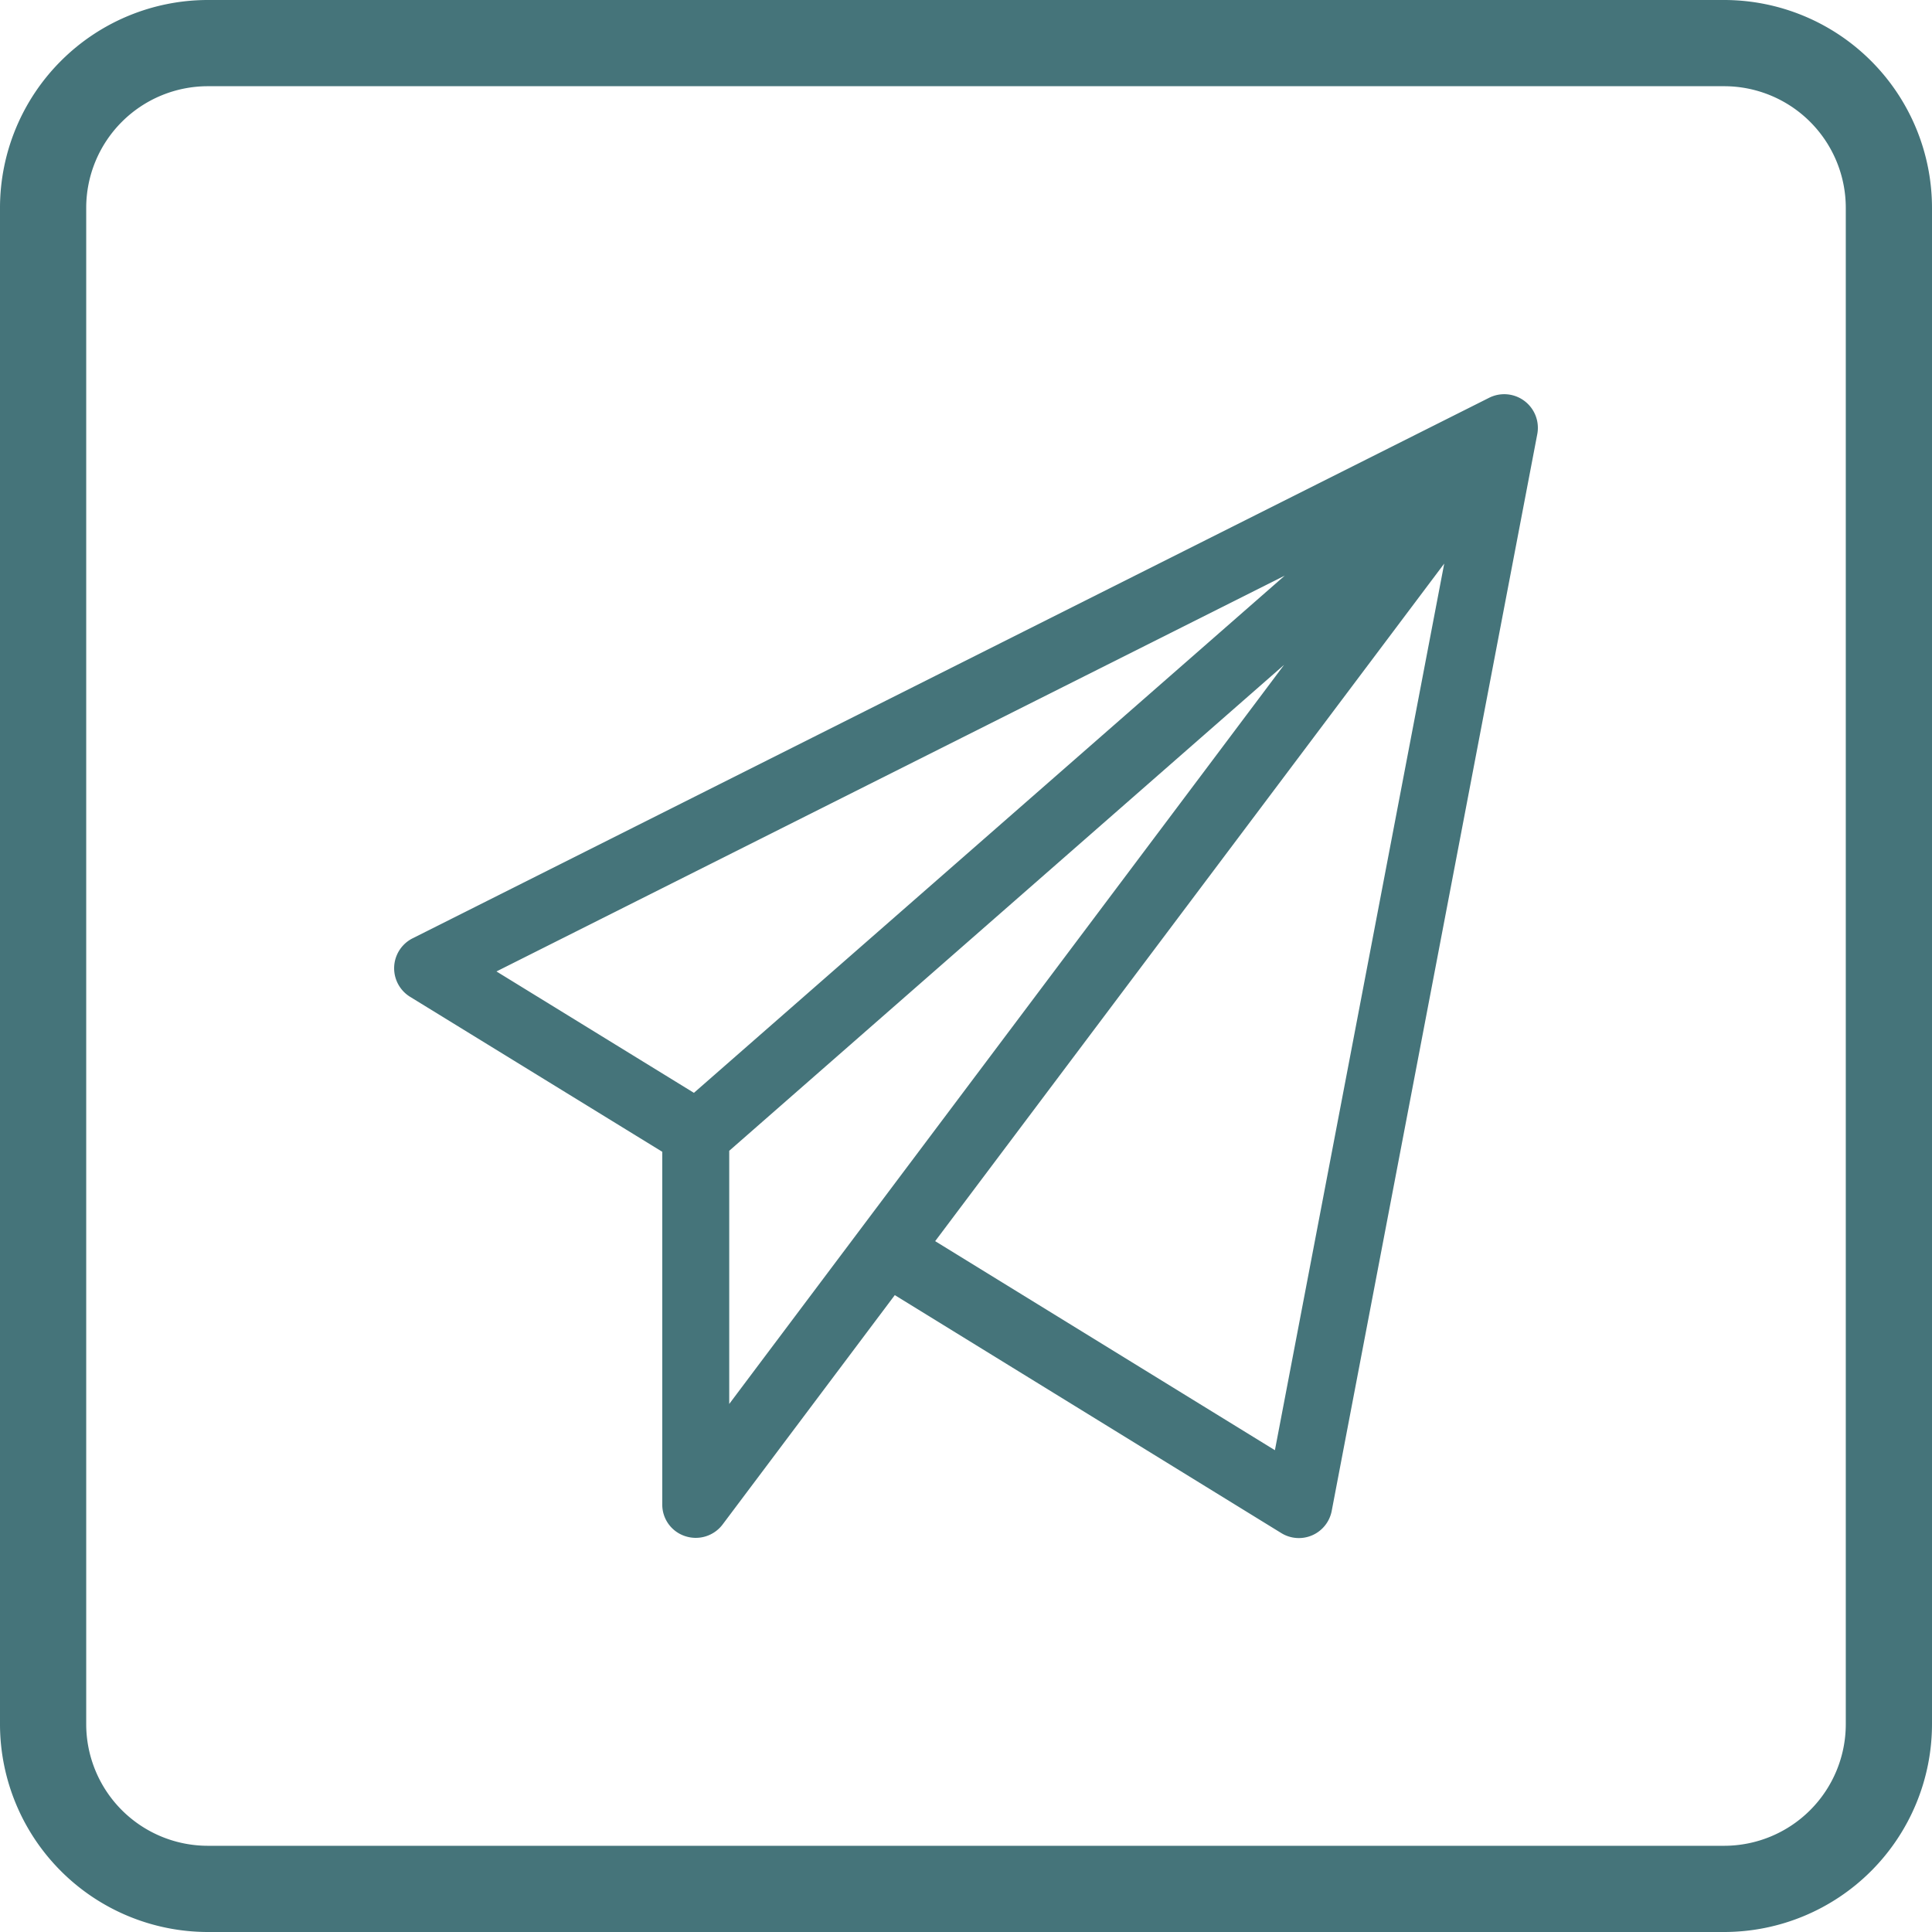
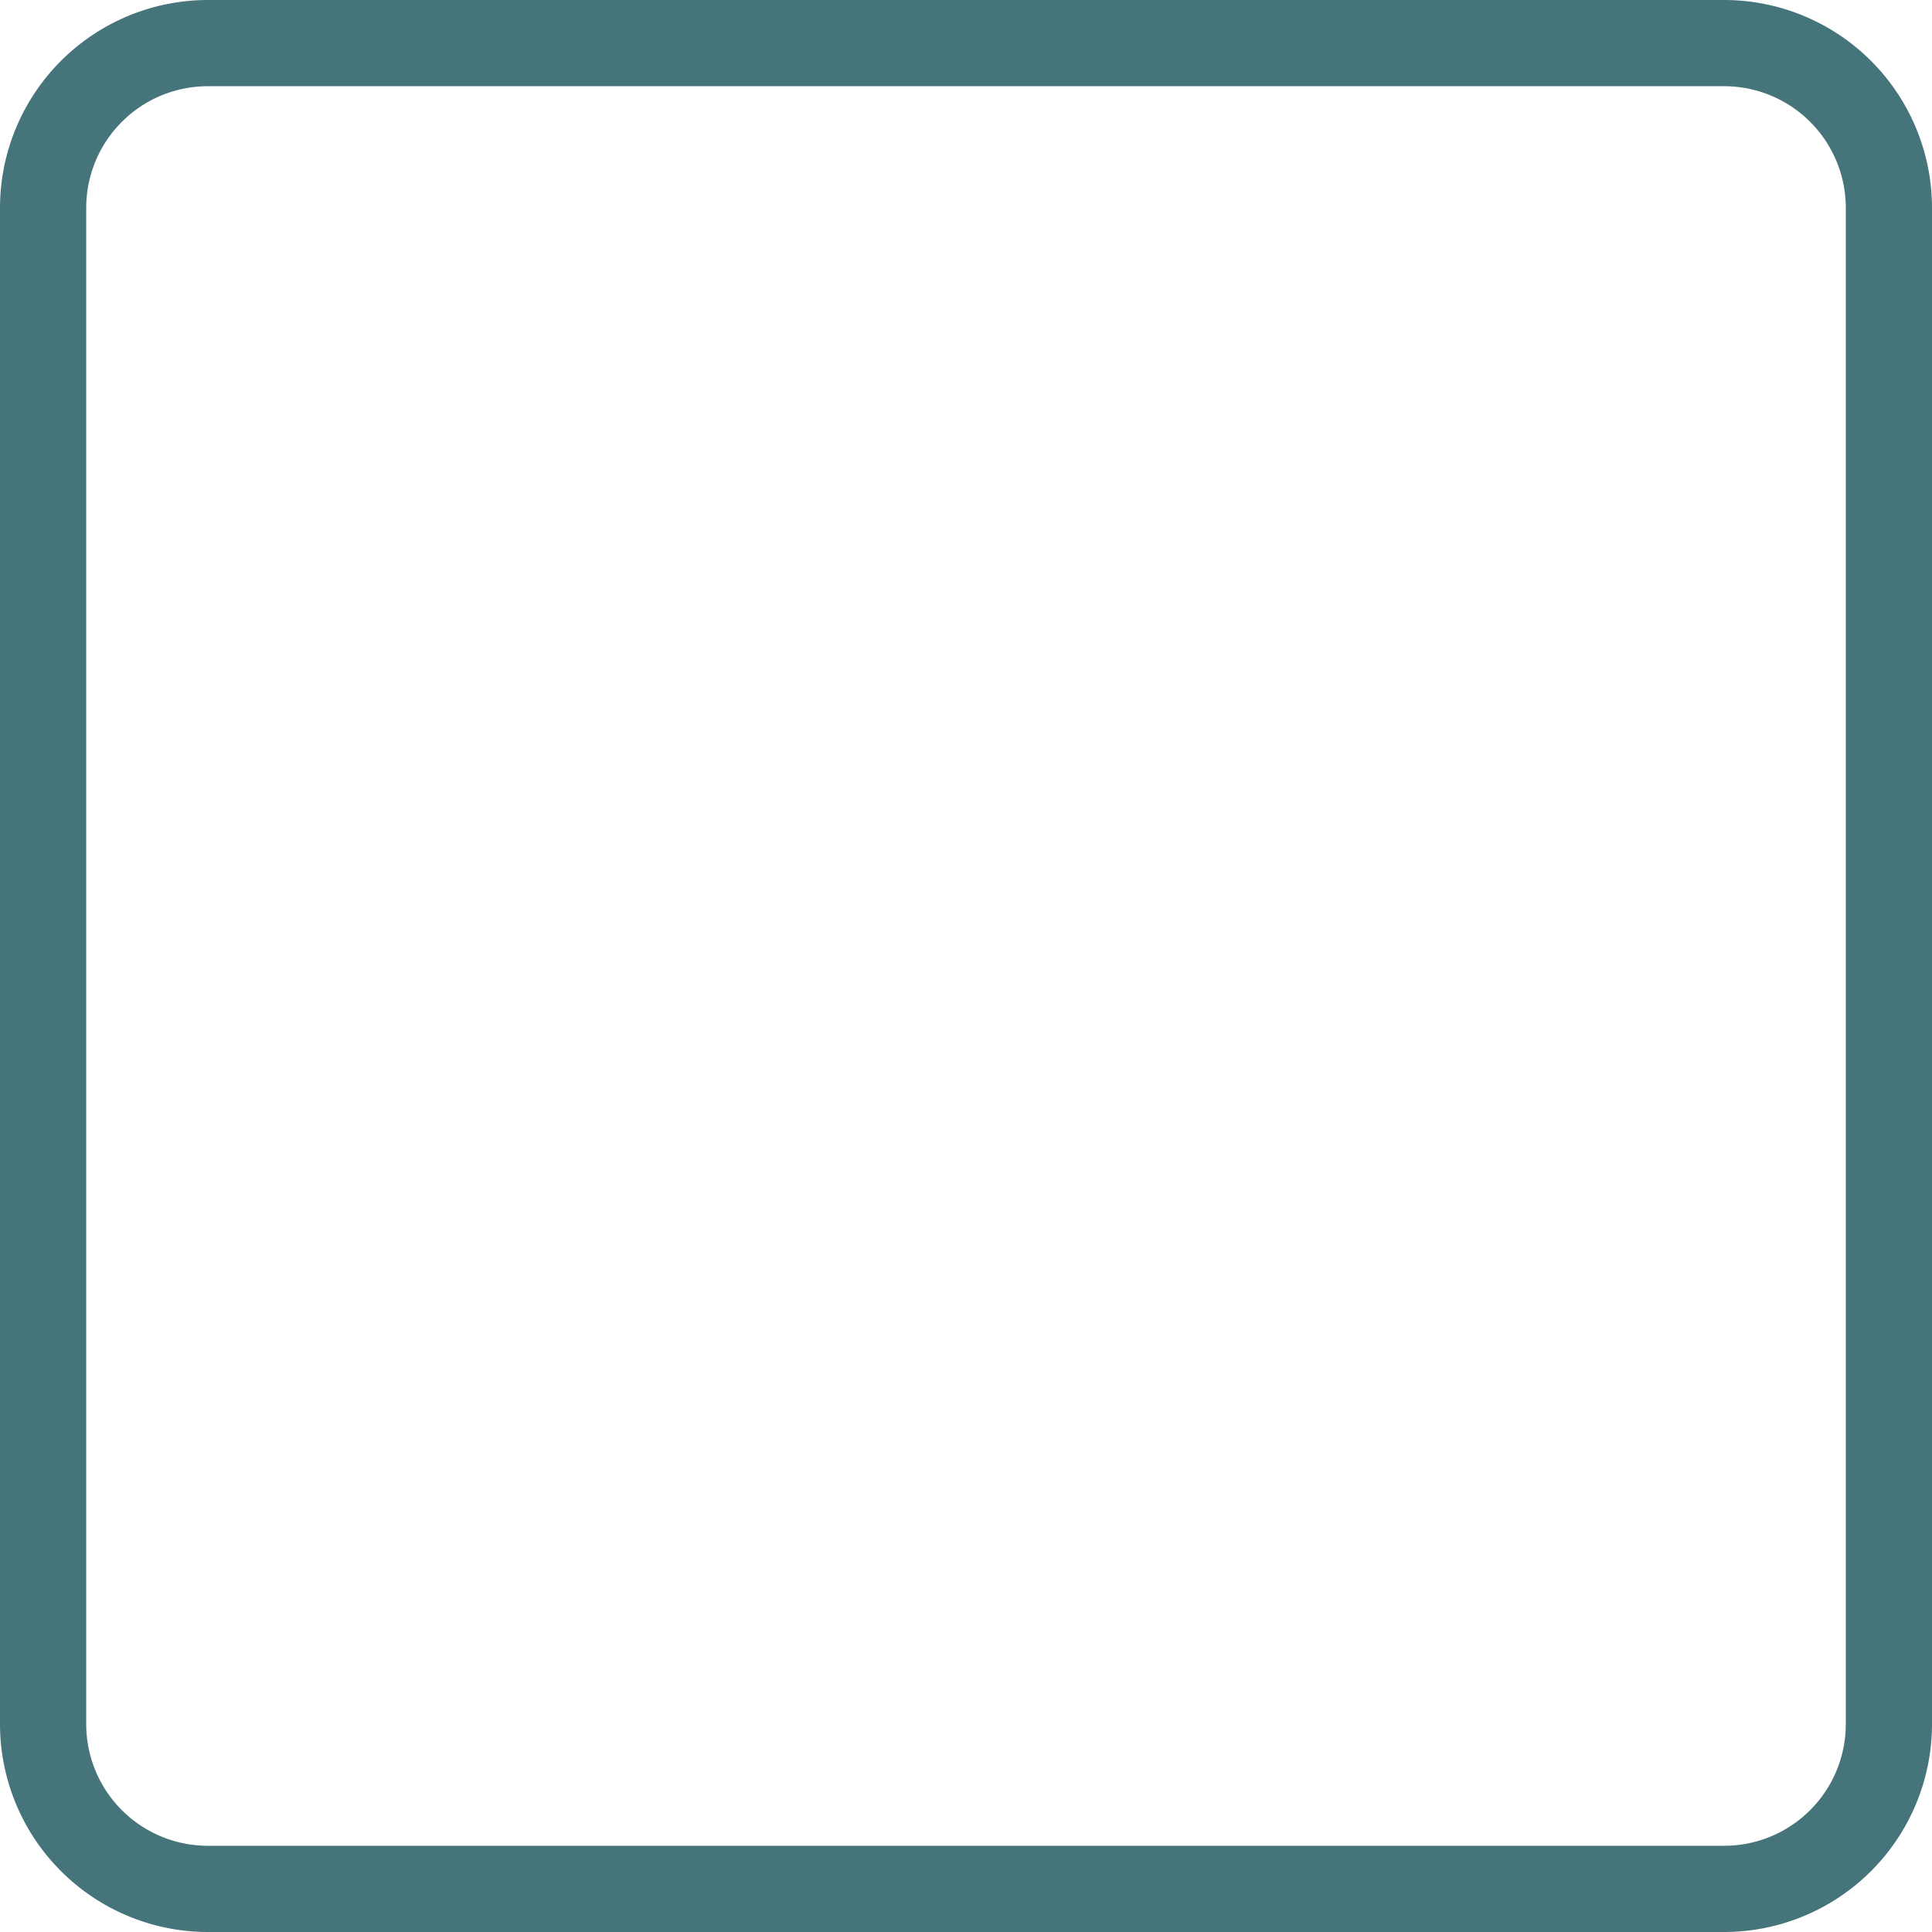
<svg xmlns="http://www.w3.org/2000/svg" id="Layer_1" data-name="Layer 1" viewBox="0 0 484.73 484.73">
  <defs>
    <style>.cls-1{fill:#45747a;}</style>
  </defs>
-   <path class="cls-1" d="M380.83,109.1l-270,135.57a8.41,8.41,0,0,0-.68,14.69l63.28,38.89v88.44a8.31,8.31,0,0,0,5.77,8,8.44,8.44,0,0,0,9.36-2.92l43.21-57.56,96.95,59.69a8.39,8.39,0,0,0,12.67-5.55l51.56-270.07c0-.11.05-.17.05-.28A8.44,8.44,0,0,0,380.83,109.1ZM181.37,283.46,131.83,253l197.78-99.31Zm8.86,78.06V298L329.44,176.08C326.41,180.17,193.87,356.65,190.23,361.52Zm136.91,11.6L241.9,320.67l127.72-170Z" transform="translate(-7.27 -9.27)" />
  <path class="cls-1" d="M439.87,494H59.4A52.19,52.19,0,0,1,7.27,441.87V61.4A52.19,52.19,0,0,1,59.4,9.27H439.87A52.19,52.19,0,0,1,492,61.4V441.87A52.19,52.19,0,0,1,439.87,494ZM59.4,30.9A30.53,30.53,0,0,0,28.9,61.4V441.87a30.53,30.53,0,0,0,30.5,30.5H439.87a30.53,30.53,0,0,0,30.5-30.5V61.4a30.53,30.53,0,0,0-30.5-30.5Z" transform="translate(-7.27 -9.27)" />
</svg>